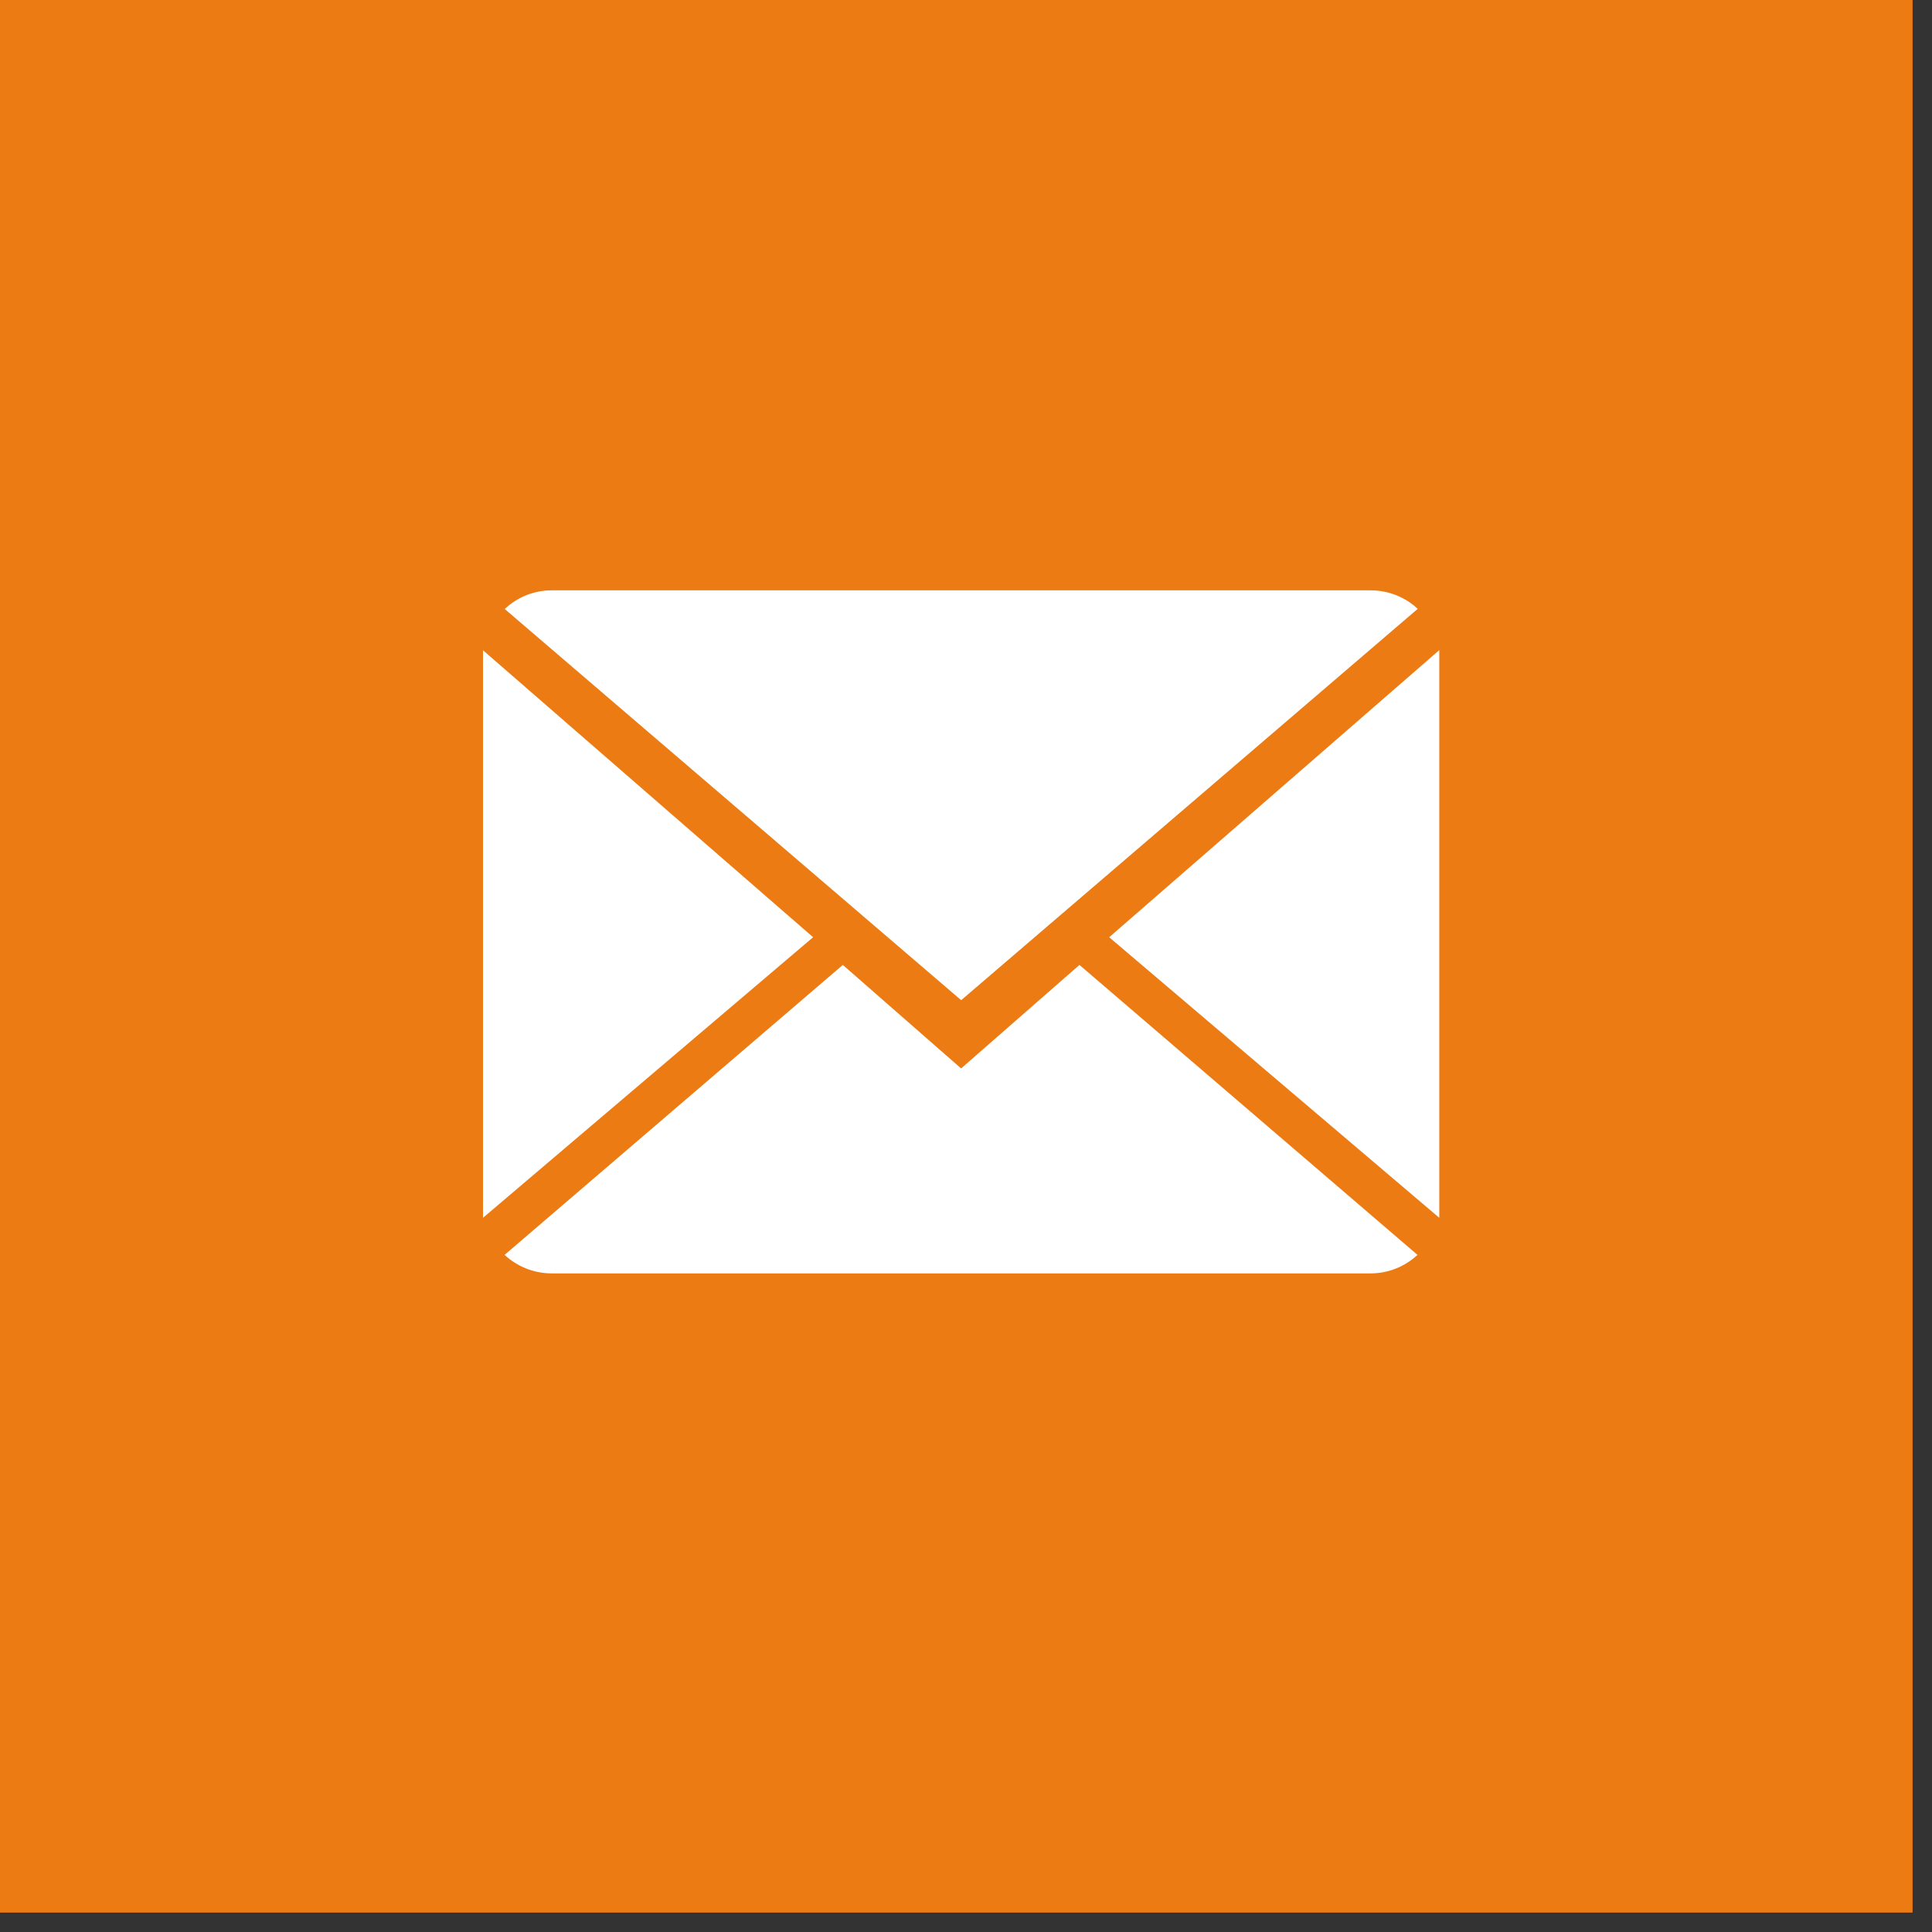
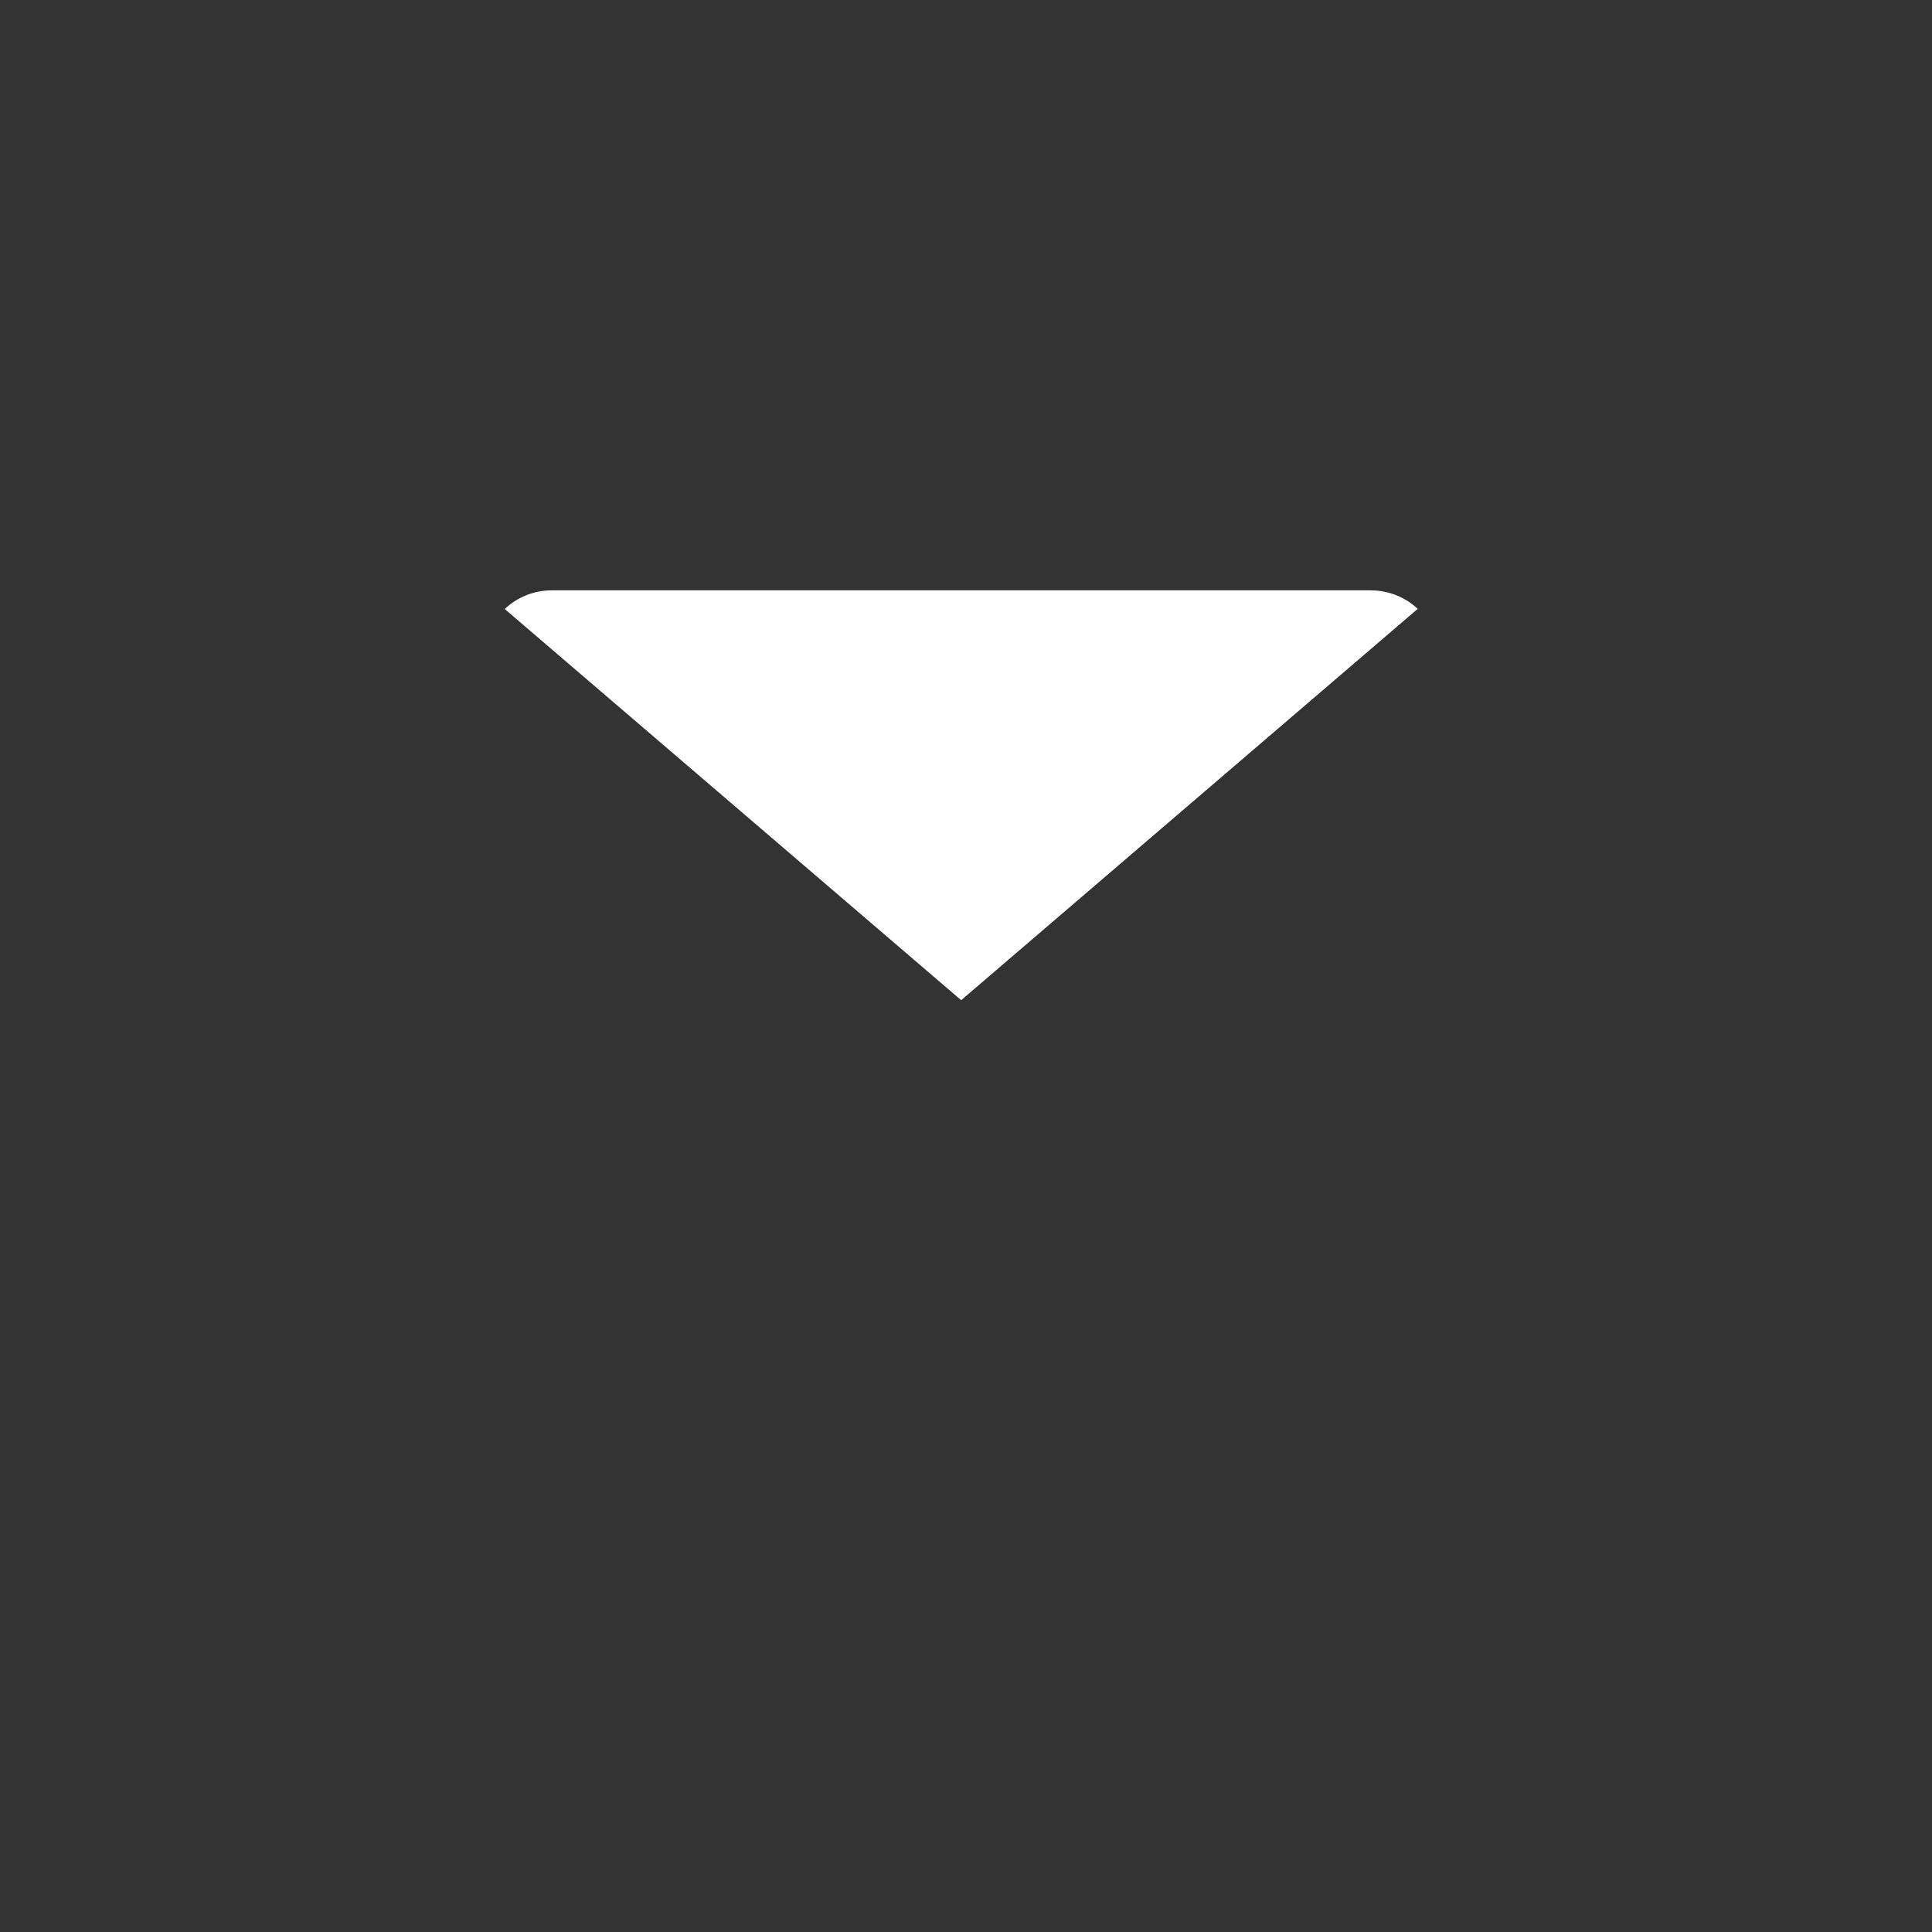
<svg xmlns="http://www.w3.org/2000/svg" width="36" height="36" viewBox="0 0 36 36" fill="none">
  <rect x="0" y="0" width="36" height="36" fill="#333333" stroke="none" />
-   <rect width="35.638" height="35.638" fill="#ec7b13" />
-   <path d="M17.909 19.909L15.705 17.98L9.402 23.383C9.631 23.595 9.94 23.728 10.282 23.728H25.537C25.877 23.728 26.185 23.595 26.413 23.383L20.114 17.98L17.909 19.909Z" fill="white" />
  <path d="M26.417 11.345C26.188 11.131 25.88 11 25.537 11H10.282C9.942 11 9.634 11.132 9.405 11.348L17.91 18.637L26.417 11.345Z" fill="white" />
-   <path d="M9 12.117V22.692L15.151 17.464L9 12.117Z" fill="white" />
-   <path d="M20.668 17.464L26.819 22.692V12.114L20.668 17.464Z" fill="white" />
</svg>